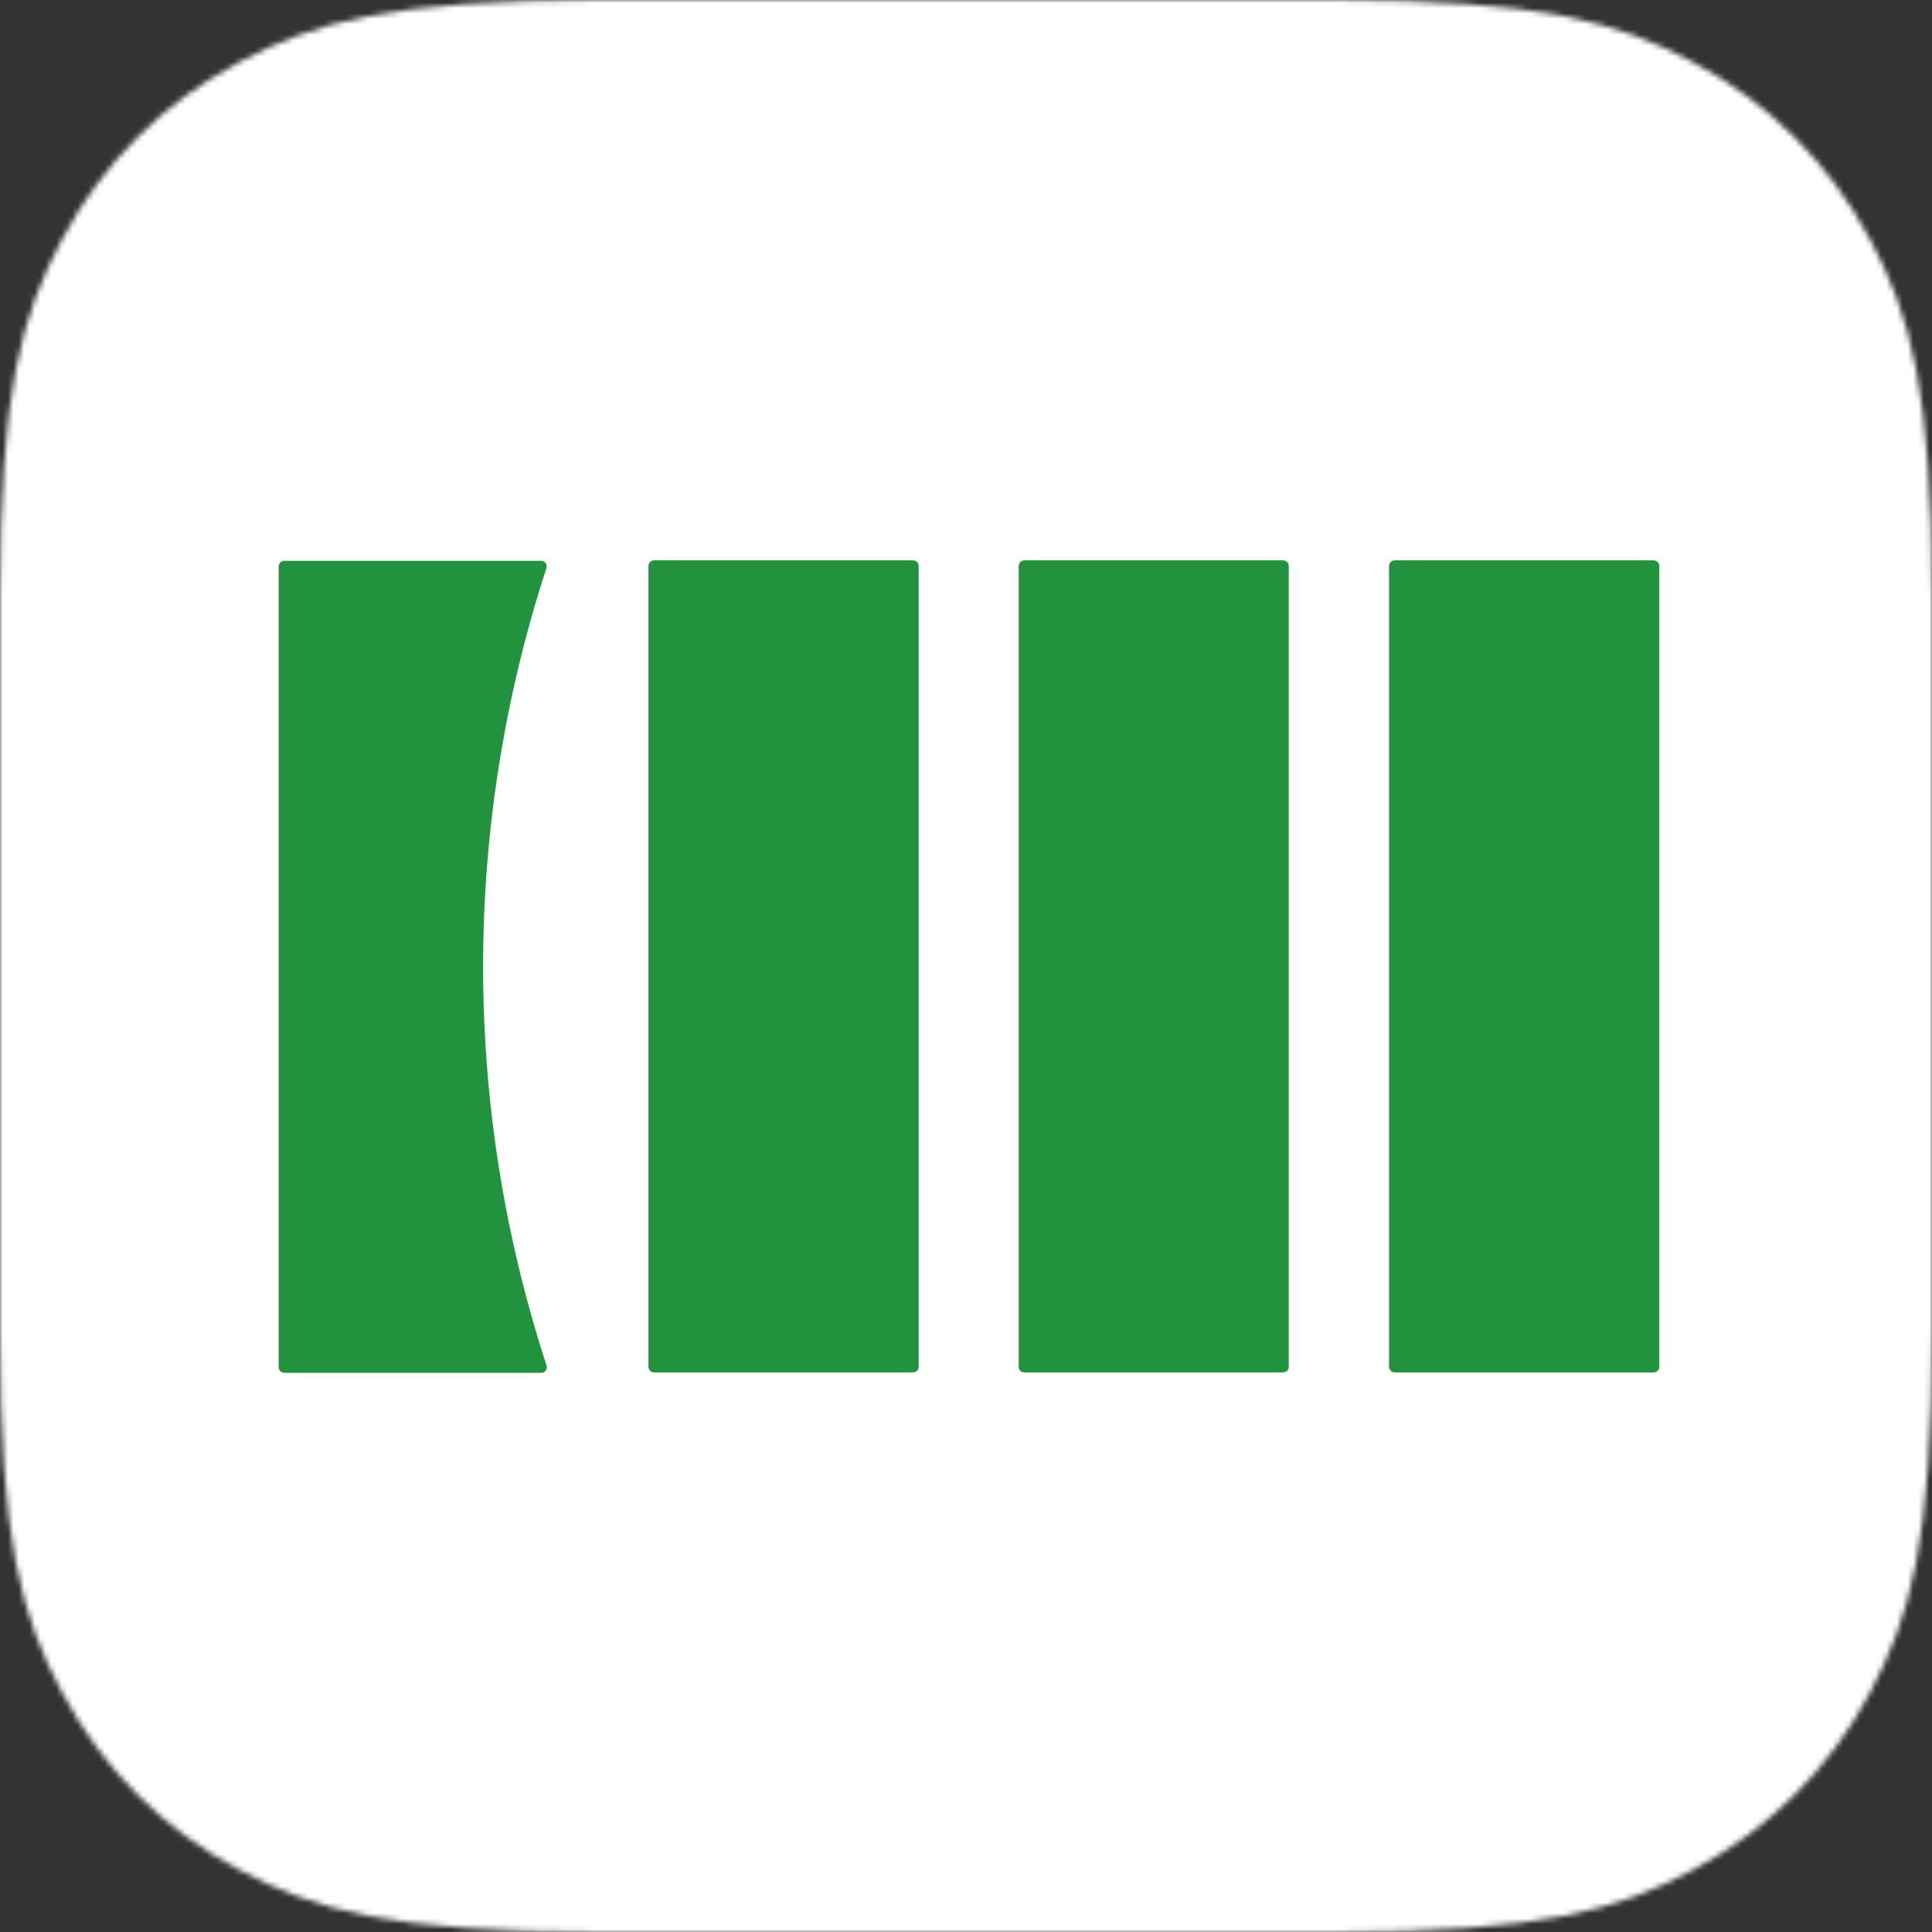
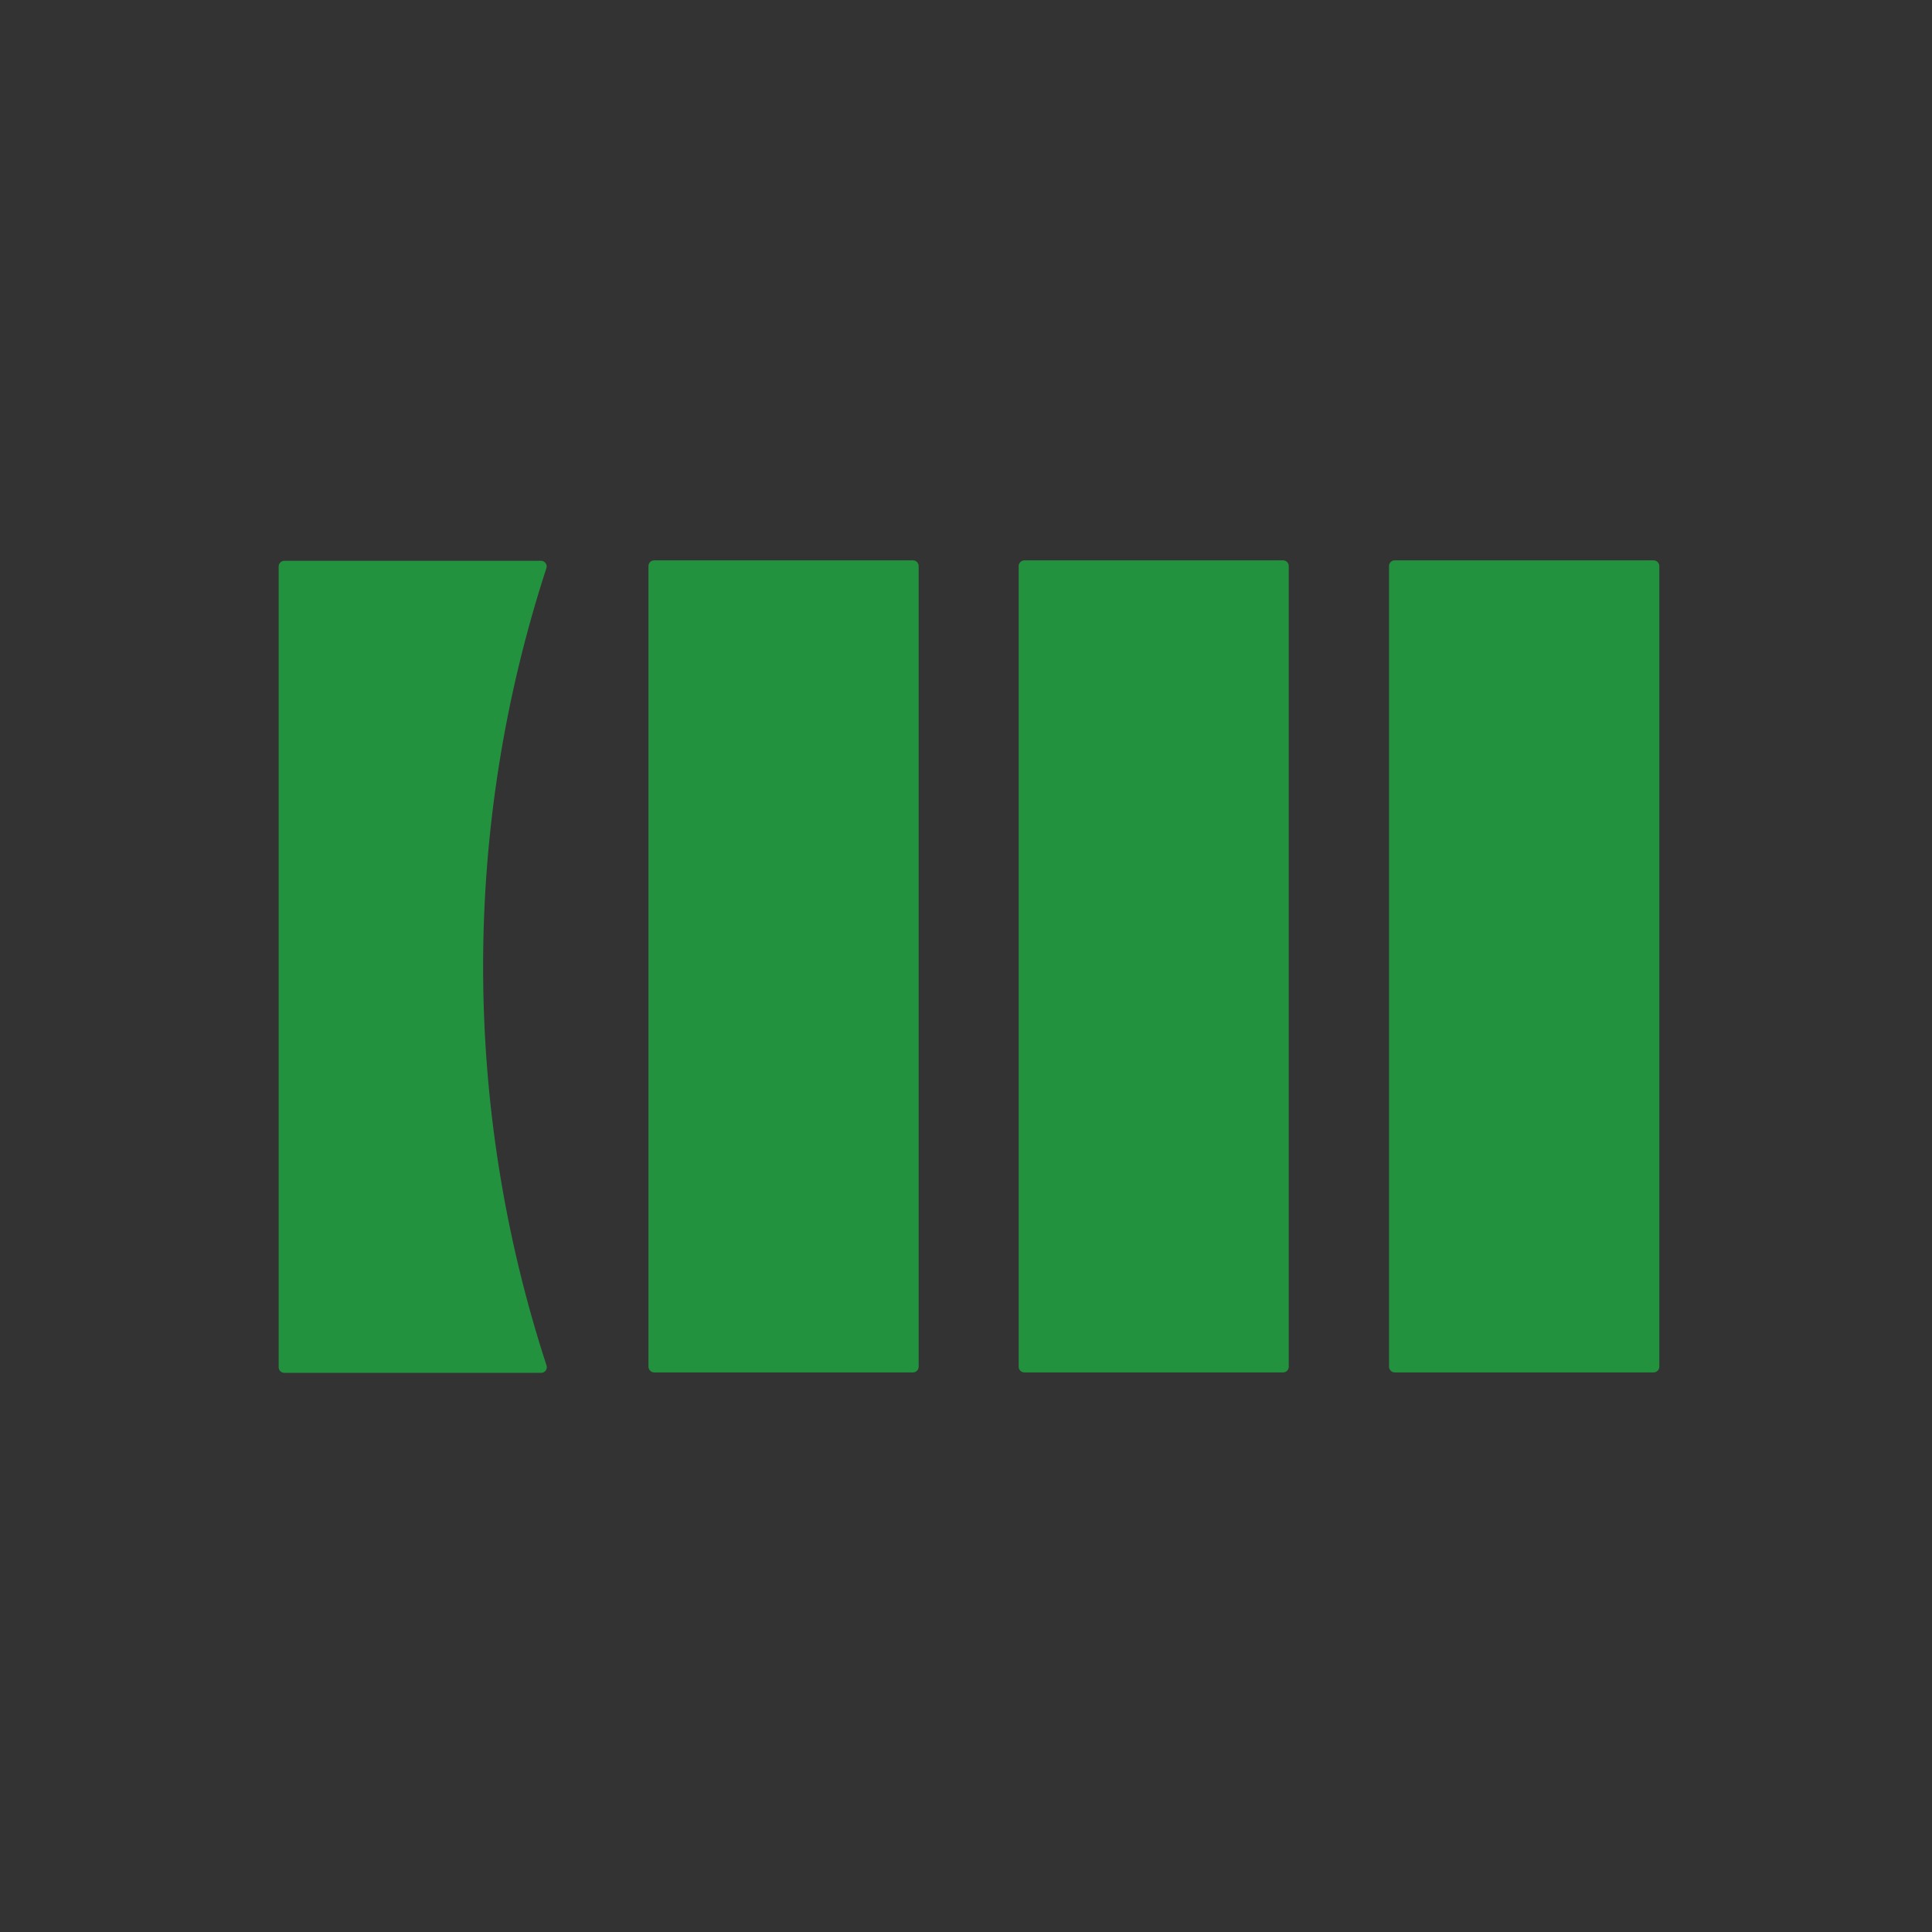
<svg xmlns="http://www.w3.org/2000/svg" width="360" height="360" viewBox="0 0 360 360" fill="none">
  <rect x="0" y="0" width="360" height="360" fill="#333333" stroke="none" />
  <mask id="mask0_9083_18925" style="mask-type:alpha" maskUnits="userSpaceOnUse" x="0" y="0" width="360" height="360">
    <path fill-rule="evenodd" clip-rule="evenodd" d="M111.54 0H248.49C287.28 0 301.32 4.05 315.51 11.611C329.7 19.202 340.8 30.332 348.39 44.494C355.98 58.685 360 72.726 360 111.519V248.481C360 287.274 355.95 301.315 348.39 315.506C340.8 329.697 329.67 340.798 315.51 348.389C301.32 355.98 287.28 360 248.49 360H111.54C72.75 360 58.71 355.95 44.52 348.389C30.33 340.798 19.23 329.667 11.64 315.506C4.05 301.345 0 287.274 0 248.481V111.549C0 72.756 4.05 58.715 11.61 44.524C19.2 30.332 30.33 19.202 44.52 11.611C58.68 4.05 72.75 0 111.54 0Z" fill="black" />
  </mask>
  <g mask="url(#mask0_9083_18925)">
-     <rect width="360" height="360" fill="white" />
    <path fill-rule="evenodd" clip-rule="evenodd" d="M190.892 104.413H239.107C239.383 104.418 239.647 104.532 239.841 104.729C240.034 104.927 240.143 105.192 240.143 105.469V254.675C240.143 254.955 240.031 255.223 239.833 255.421C239.635 255.619 239.367 255.73 239.087 255.73H190.872C190.592 255.73 190.323 255.619 190.126 255.421C189.928 255.223 189.816 254.955 189.816 254.675V105.469C189.822 105.187 189.937 104.918 190.138 104.721C190.339 104.524 190.61 104.413 190.892 104.413ZM101.812 105.866C86.089 154.114 86.089 206.107 101.812 254.355C101.879 254.52 101.904 254.699 101.884 254.876C101.863 255.053 101.798 255.222 101.695 255.367C101.591 255.512 101.453 255.629 101.292 255.706C101.132 255.783 100.954 255.819 100.776 255.809H52.979C52.7 255.809 52.431 255.698 52.233 255.5C52.035 255.302 51.924 255.033 51.924 254.753V105.547C51.929 105.266 52.045 104.997 52.246 104.8C52.447 104.602 52.718 104.492 52.999 104.492H100.796C100.963 104.49 101.128 104.528 101.277 104.603C101.426 104.677 101.555 104.786 101.654 104.92C101.754 105.054 101.819 105.21 101.847 105.374C101.874 105.538 101.862 105.707 101.812 105.866ZM308.115 104.413H259.88C259.6 104.413 259.332 104.524 259.134 104.722C258.936 104.92 258.825 105.189 258.825 105.469V254.675C258.83 254.956 258.946 255.225 259.147 255.422C259.348 255.62 259.618 255.73 259.9 255.73H308.115C308.397 255.73 308.668 255.62 308.869 255.422C309.07 255.225 309.186 254.956 309.191 254.675V105.469C309.186 105.187 309.07 104.918 308.869 104.721C308.668 104.524 308.397 104.413 308.115 104.413ZM121.888 104.413H170.123C170.403 104.413 170.671 104.524 170.869 104.722C171.067 104.92 171.178 105.189 171.178 105.469V254.675C171.178 254.955 171.067 255.223 170.869 255.421C170.671 255.619 170.403 255.73 170.123 255.73H121.908C121.626 255.73 121.355 255.62 121.154 255.422C120.953 255.225 120.838 254.956 120.832 254.675V105.469C120.832 105.189 120.944 104.92 121.141 104.722C121.339 104.524 121.608 104.413 121.888 104.413Z" fill="#23923F" />
  </g>
</svg>